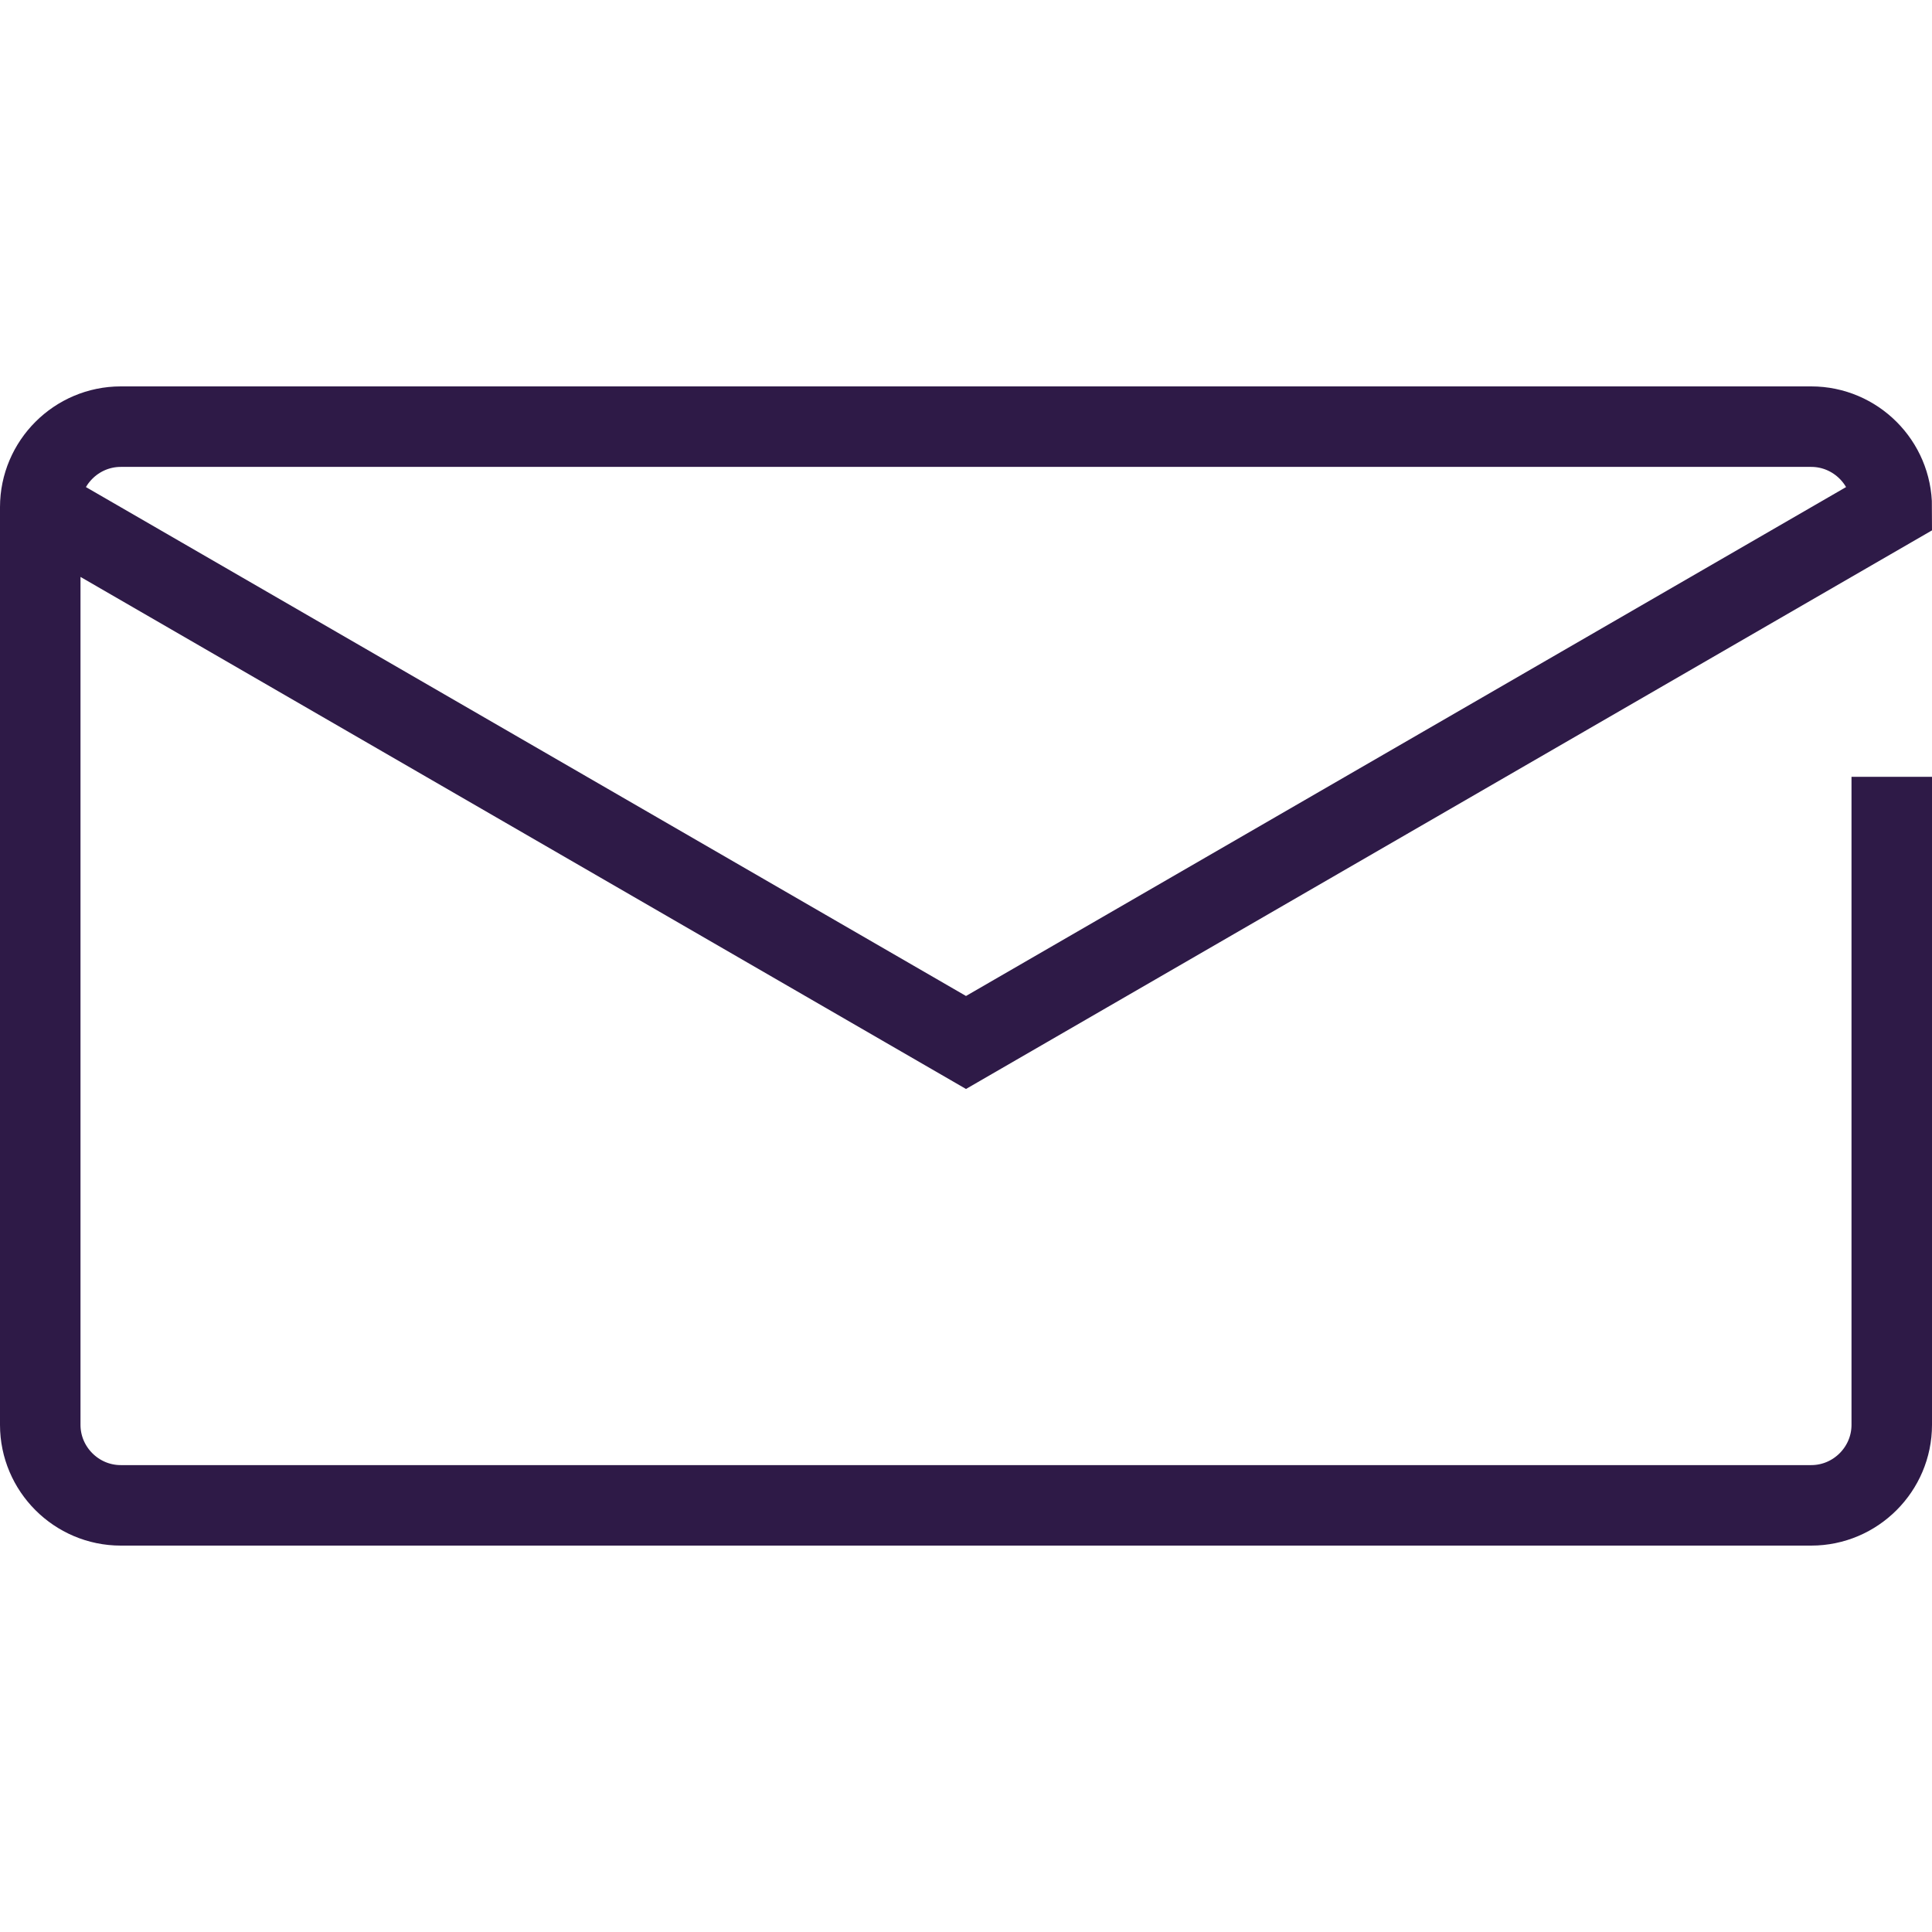
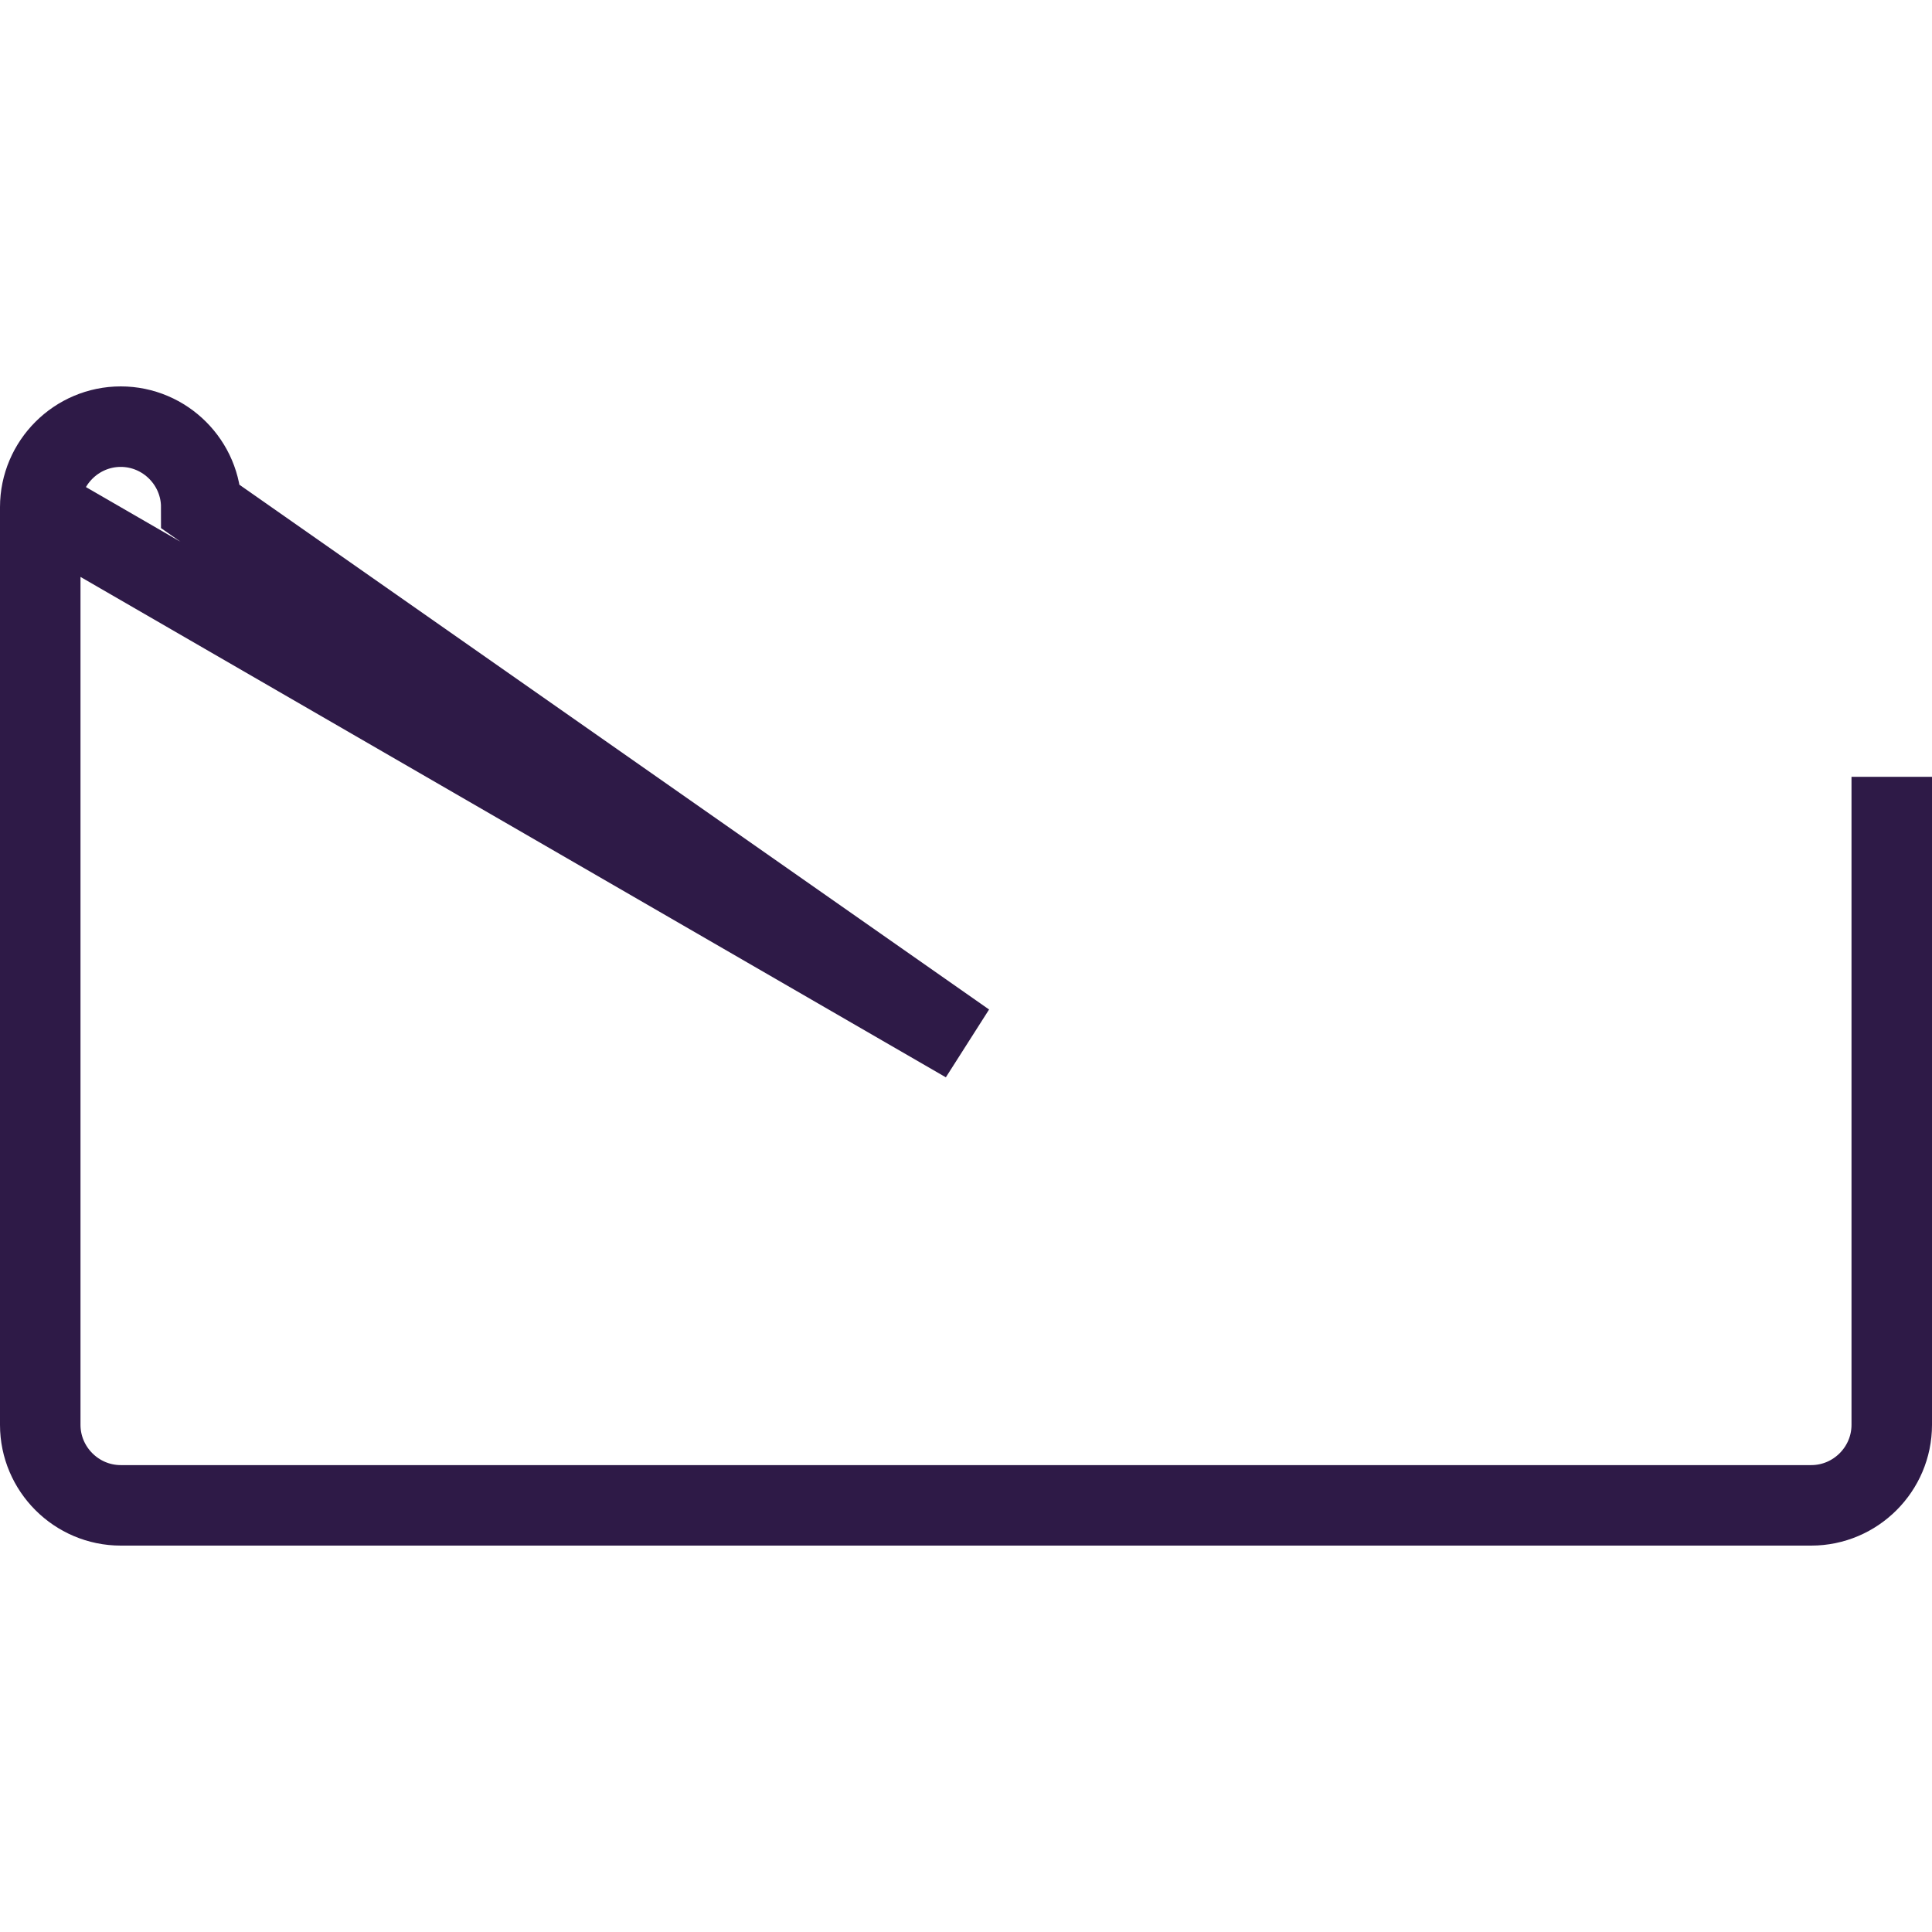
<svg xmlns="http://www.w3.org/2000/svg" version="1.1" id="closed-envelope" x="0px" y="0px" viewBox="0 0 48 48" style="enable-background:new 0 0 48 48;" xml:space="preserve">
  <style type="text/css">
	.st0{fill:none;stroke:#2E1A47;stroke-width:2;stroke-miterlimit:10;}
</style>
-   <path class="st0" d="M1,12.1" />
-   <path class="st0" d="M47,19.3v16.1c0,1.1-0.9,2-2,2H3c-1.1,0-2-0.9-2-2V12.6c0-1.1,0.9-2,2-2h42c1.1,0,2,0.9,2,2L24,25.9L1,12.6" />
+   <path class="st0" d="M47,19.3v16.1c0,1.1-0.9,2-2,2H3c-1.1,0-2-0.9-2-2V12.6c0-1.1,0.9-2,2-2c1.1,0,2,0.9,2,2L24,25.9L1,12.6" />
</svg>